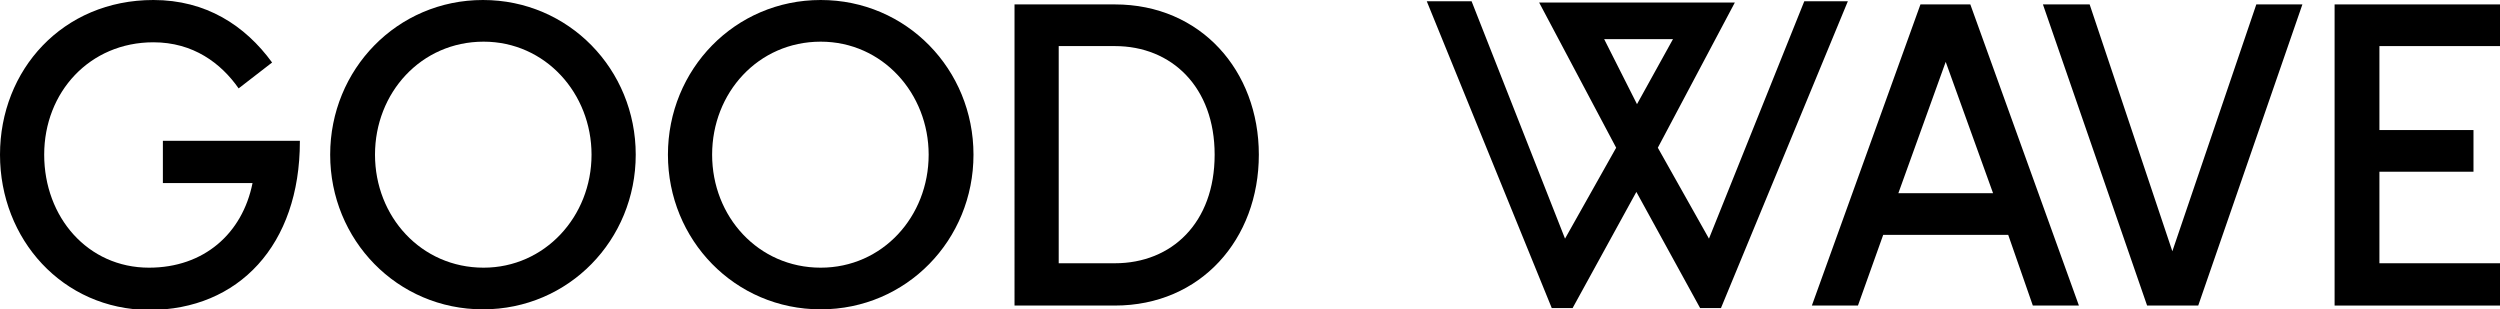
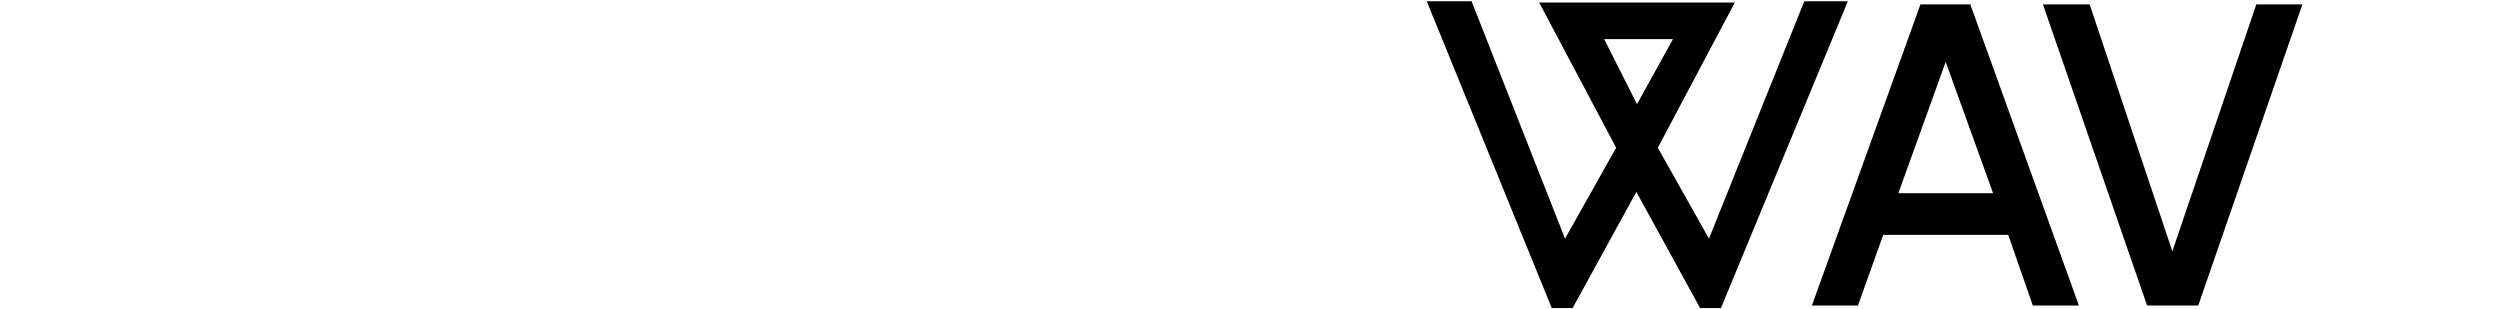
<svg xmlns="http://www.w3.org/2000/svg" xmlns:xlink="http://www.w3.org/1999/xlink" version="1.1" id="Vrstva_1" x="0px" y="0px" viewBox="0 0 396 49" style="enable-background:new 0 0 396 49;" xml:space="preserve">
  <style type="text/css">
	.st0{clip-path:url(#SVGID_2_);}
</style>
  <g>
    <defs>
-       <rect id="SVGID_1_" y="0" width="396" height="49" />
-     </defs>
+       </defs>
    <clipPath id="SVGID_2_">
      <use xlink:href="#SVGID_1_" style="overflow:visible;" />
    </clipPath>
    <path class="st0" d="M47.5,22.4c0,16.4-9.7,26.7-23.9,26.7C9.9,49,0,37.9,0,24.5S9.9,0,24.3,0c8.3,0,14.5,4,18.8,9.9L37.8,14   c-2.8-4-7.2-7.3-13.5-7.3C14.2,6.7,7,14.6,7,24.5c0,9.9,6.9,17.9,16.6,17.9C32.3,42.4,38.4,37,40,29H25.8v-6.7H47.5z" />
    <path class="st0" d="M93.7,24.5c0-9.7-7.3-17.9-17.1-17.9c-9.9,0-17.2,8.1-17.2,17.9s7.3,17.9,17.2,17.9   C86.3,42.4,93.7,34.3,93.7,24.5 M52.3,24.5C52.3,11,62.9,0,76.5,0c13.6,0,24.2,11,24.2,24.5C100.7,38,90.1,49,76.5,49   C62.9,49,52.3,38,52.3,24.5" />
-     <path class="st0" d="M147.1,24.5c0-9.7-7.3-17.9-17.1-17.9c-9.9,0-17.2,8.1-17.2,17.9s7.3,17.9,17.2,17.9   C139.8,42.4,147.1,34.3,147.1,24.5 M105.8,24.5C105.8,11,116.4,0,130,0c13.6,0,24.2,11,24.2,24.5C154.2,38,143.6,49,130,49   C116.4,49,105.8,38,105.8,24.5" />
+     <path class="st0" d="M147.1,24.5c0-9.7-7.3-17.9-17.1-17.9c-9.9,0-17.2,8.1-17.2,17.9C139.8,42.4,147.1,34.3,147.1,24.5 M105.8,24.5C105.8,11,116.4,0,130,0c13.6,0,24.2,11,24.2,24.5C154.2,38,143.6,49,130,49   C116.4,49,105.8,38,105.8,24.5" />
    <path class="st0" d="M192.4,24.5c0-10.7-6.8-17.2-15.8-17.2h-8.9v34.4h8.9C185.6,41.7,192.4,35.3,192.4,24.5 M199.4,24.5   c0,13.4-9.2,23.9-22.8,23.9h-15.9V0.7h15.9C190.2,0.7,199.4,11.2,199.4,24.5" />
  </g>
  <path d="M315.7,30.6l-7.5-20.8l-7.5,20.8H315.7z M318.1,37.2h-19.8l-4,11.2H287l17.2-47.7h7.9l17.2,47.7h-7.3L318.1,37.2z" />
  <polygon points="364.7,0.7 348.2,48.4 340.1,48.4 323.6,0.7 331,0.7 344.1,39.8 357.4,0.7 " />
-   <polygon points="376.9,7.3 376.9,20.6 391.8,20.6 391.8,27.2 376.9,27.2 376.9,41.7 396,41.7 396,48.4 369.8,48.4 369.8,0.7   396,0.7 396,7.3 " />
  <path d="M265,6.2l-5.7,10.3l-5.2-10.3H265z M285.8,0.2l-15.1,37.6l-8.1-14.4l12.2-23h-31l12.2,23l-8.1,14.4L233.1,0.2H226l19.8,48.6  h3.3l10.1-18.4l10.1,18.4h3.3l20.1-48.6H285.8z" />
</svg>